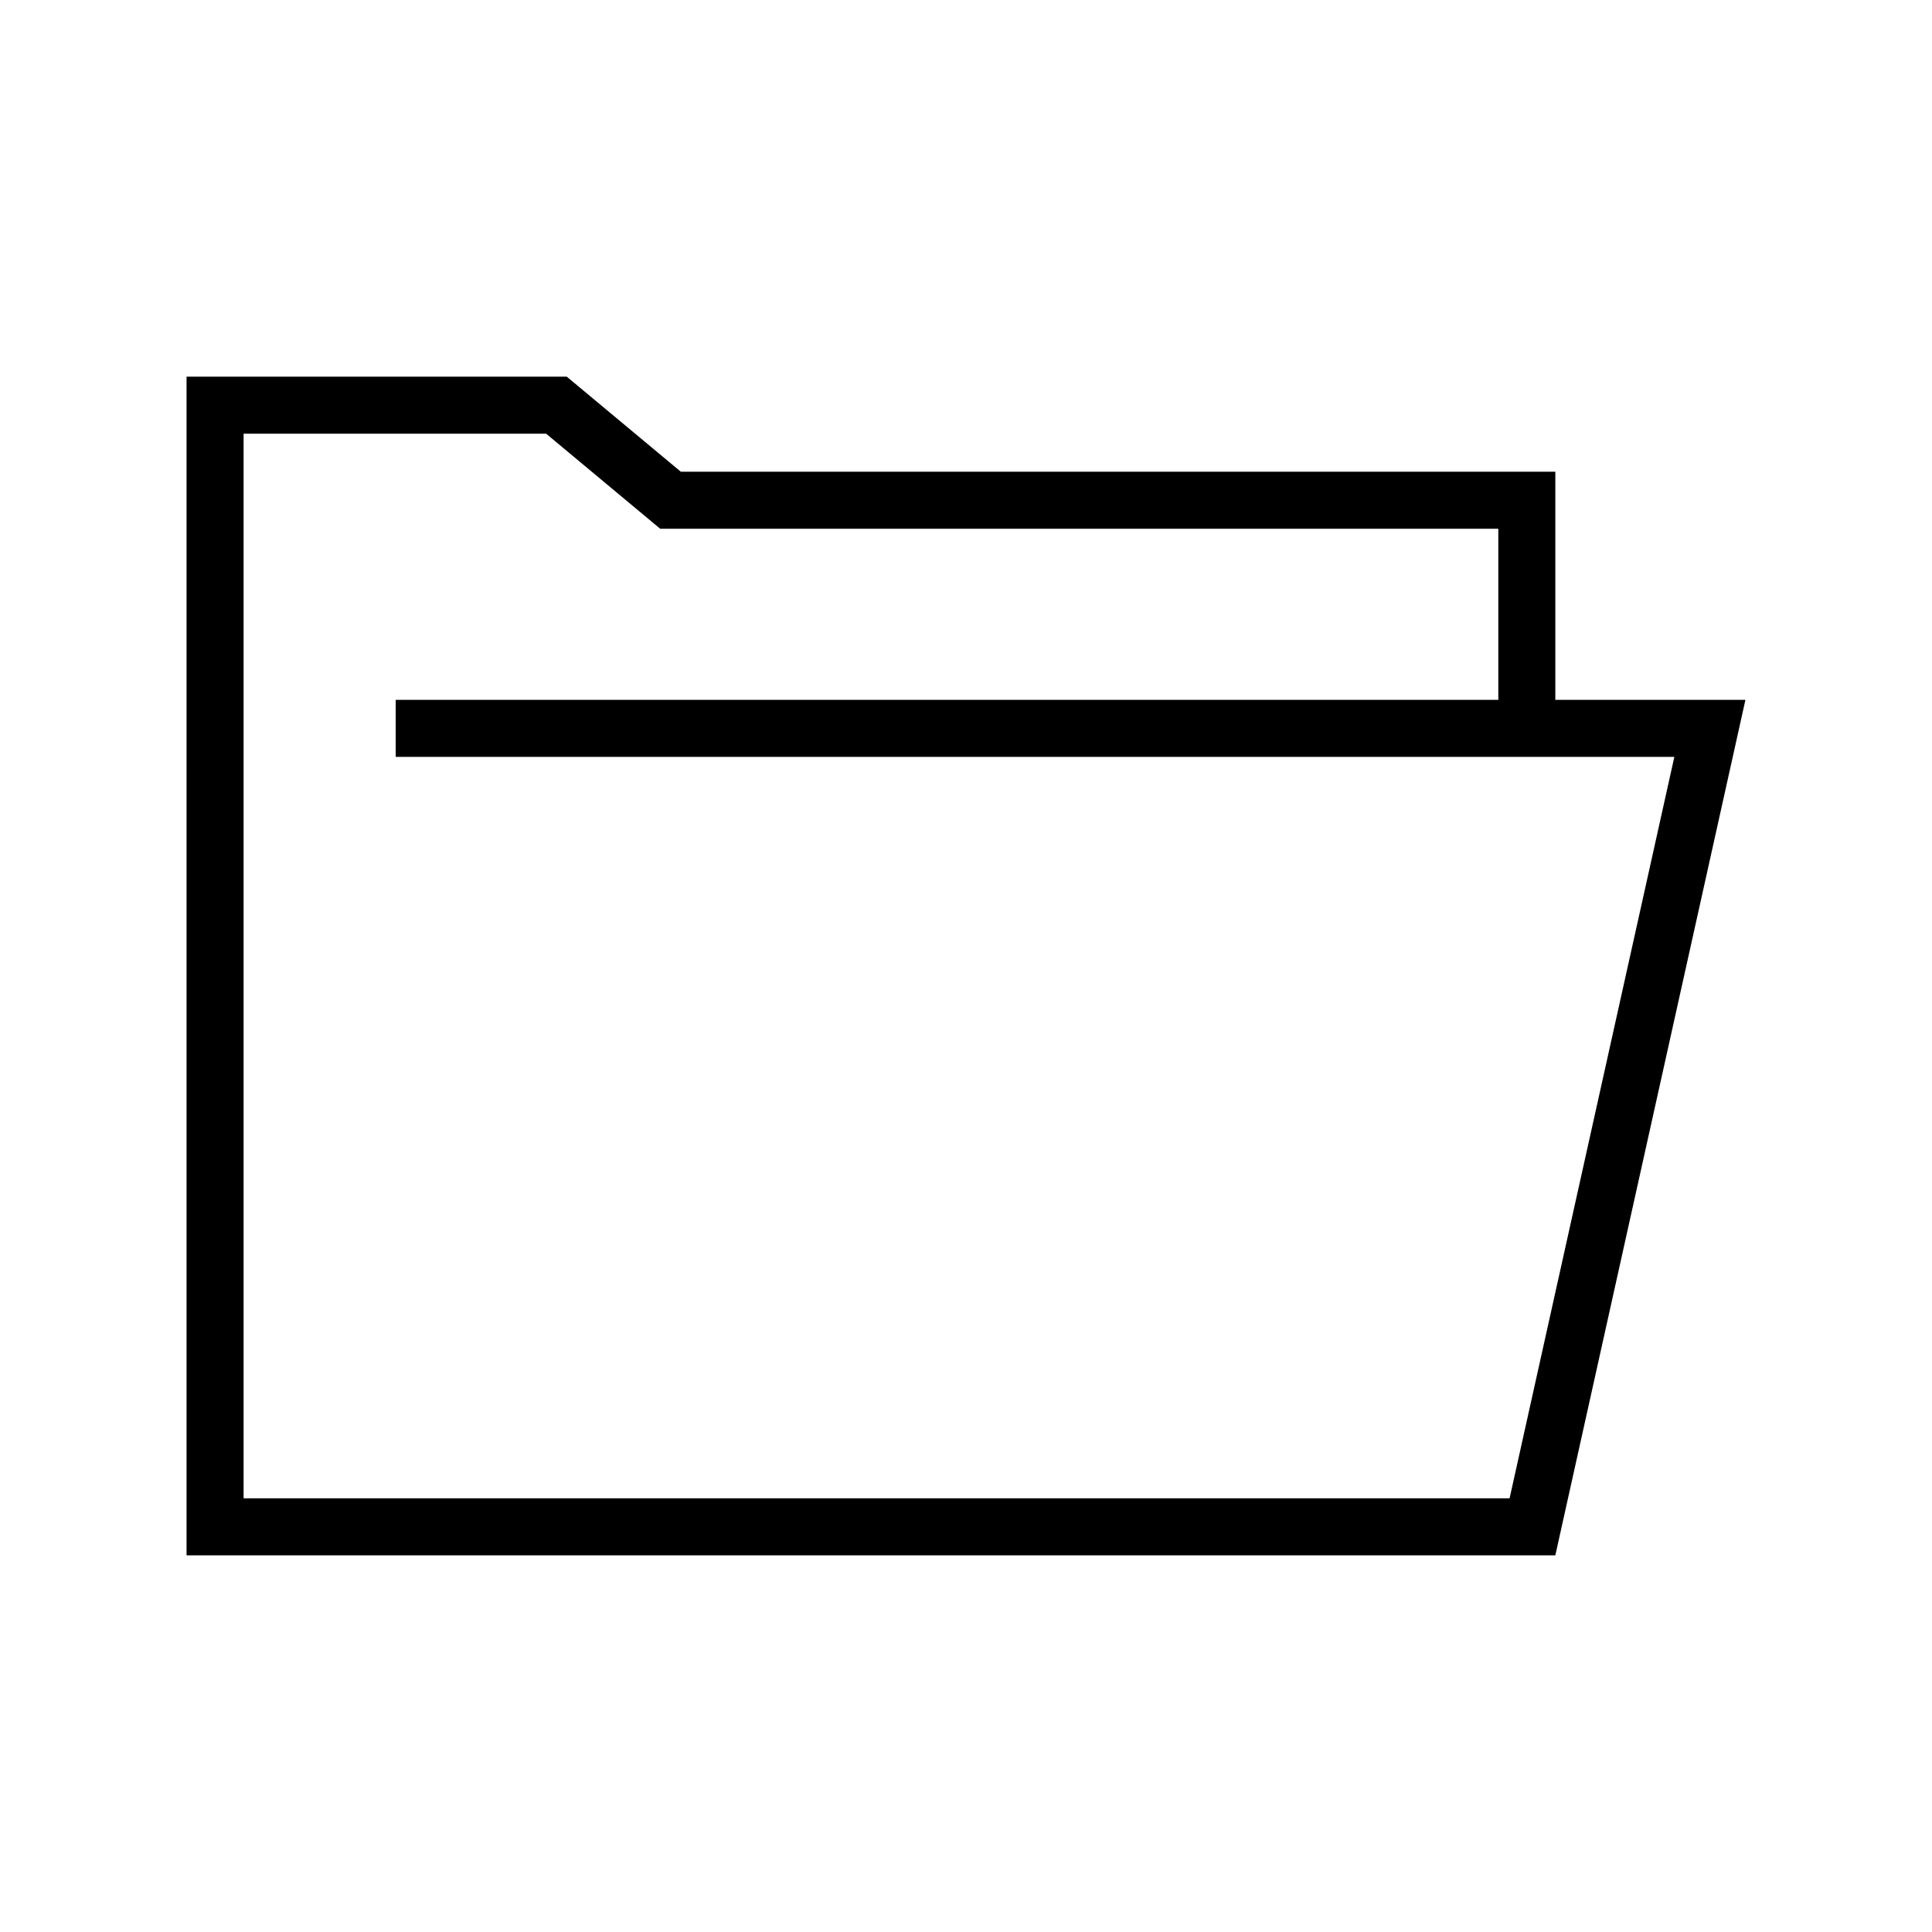
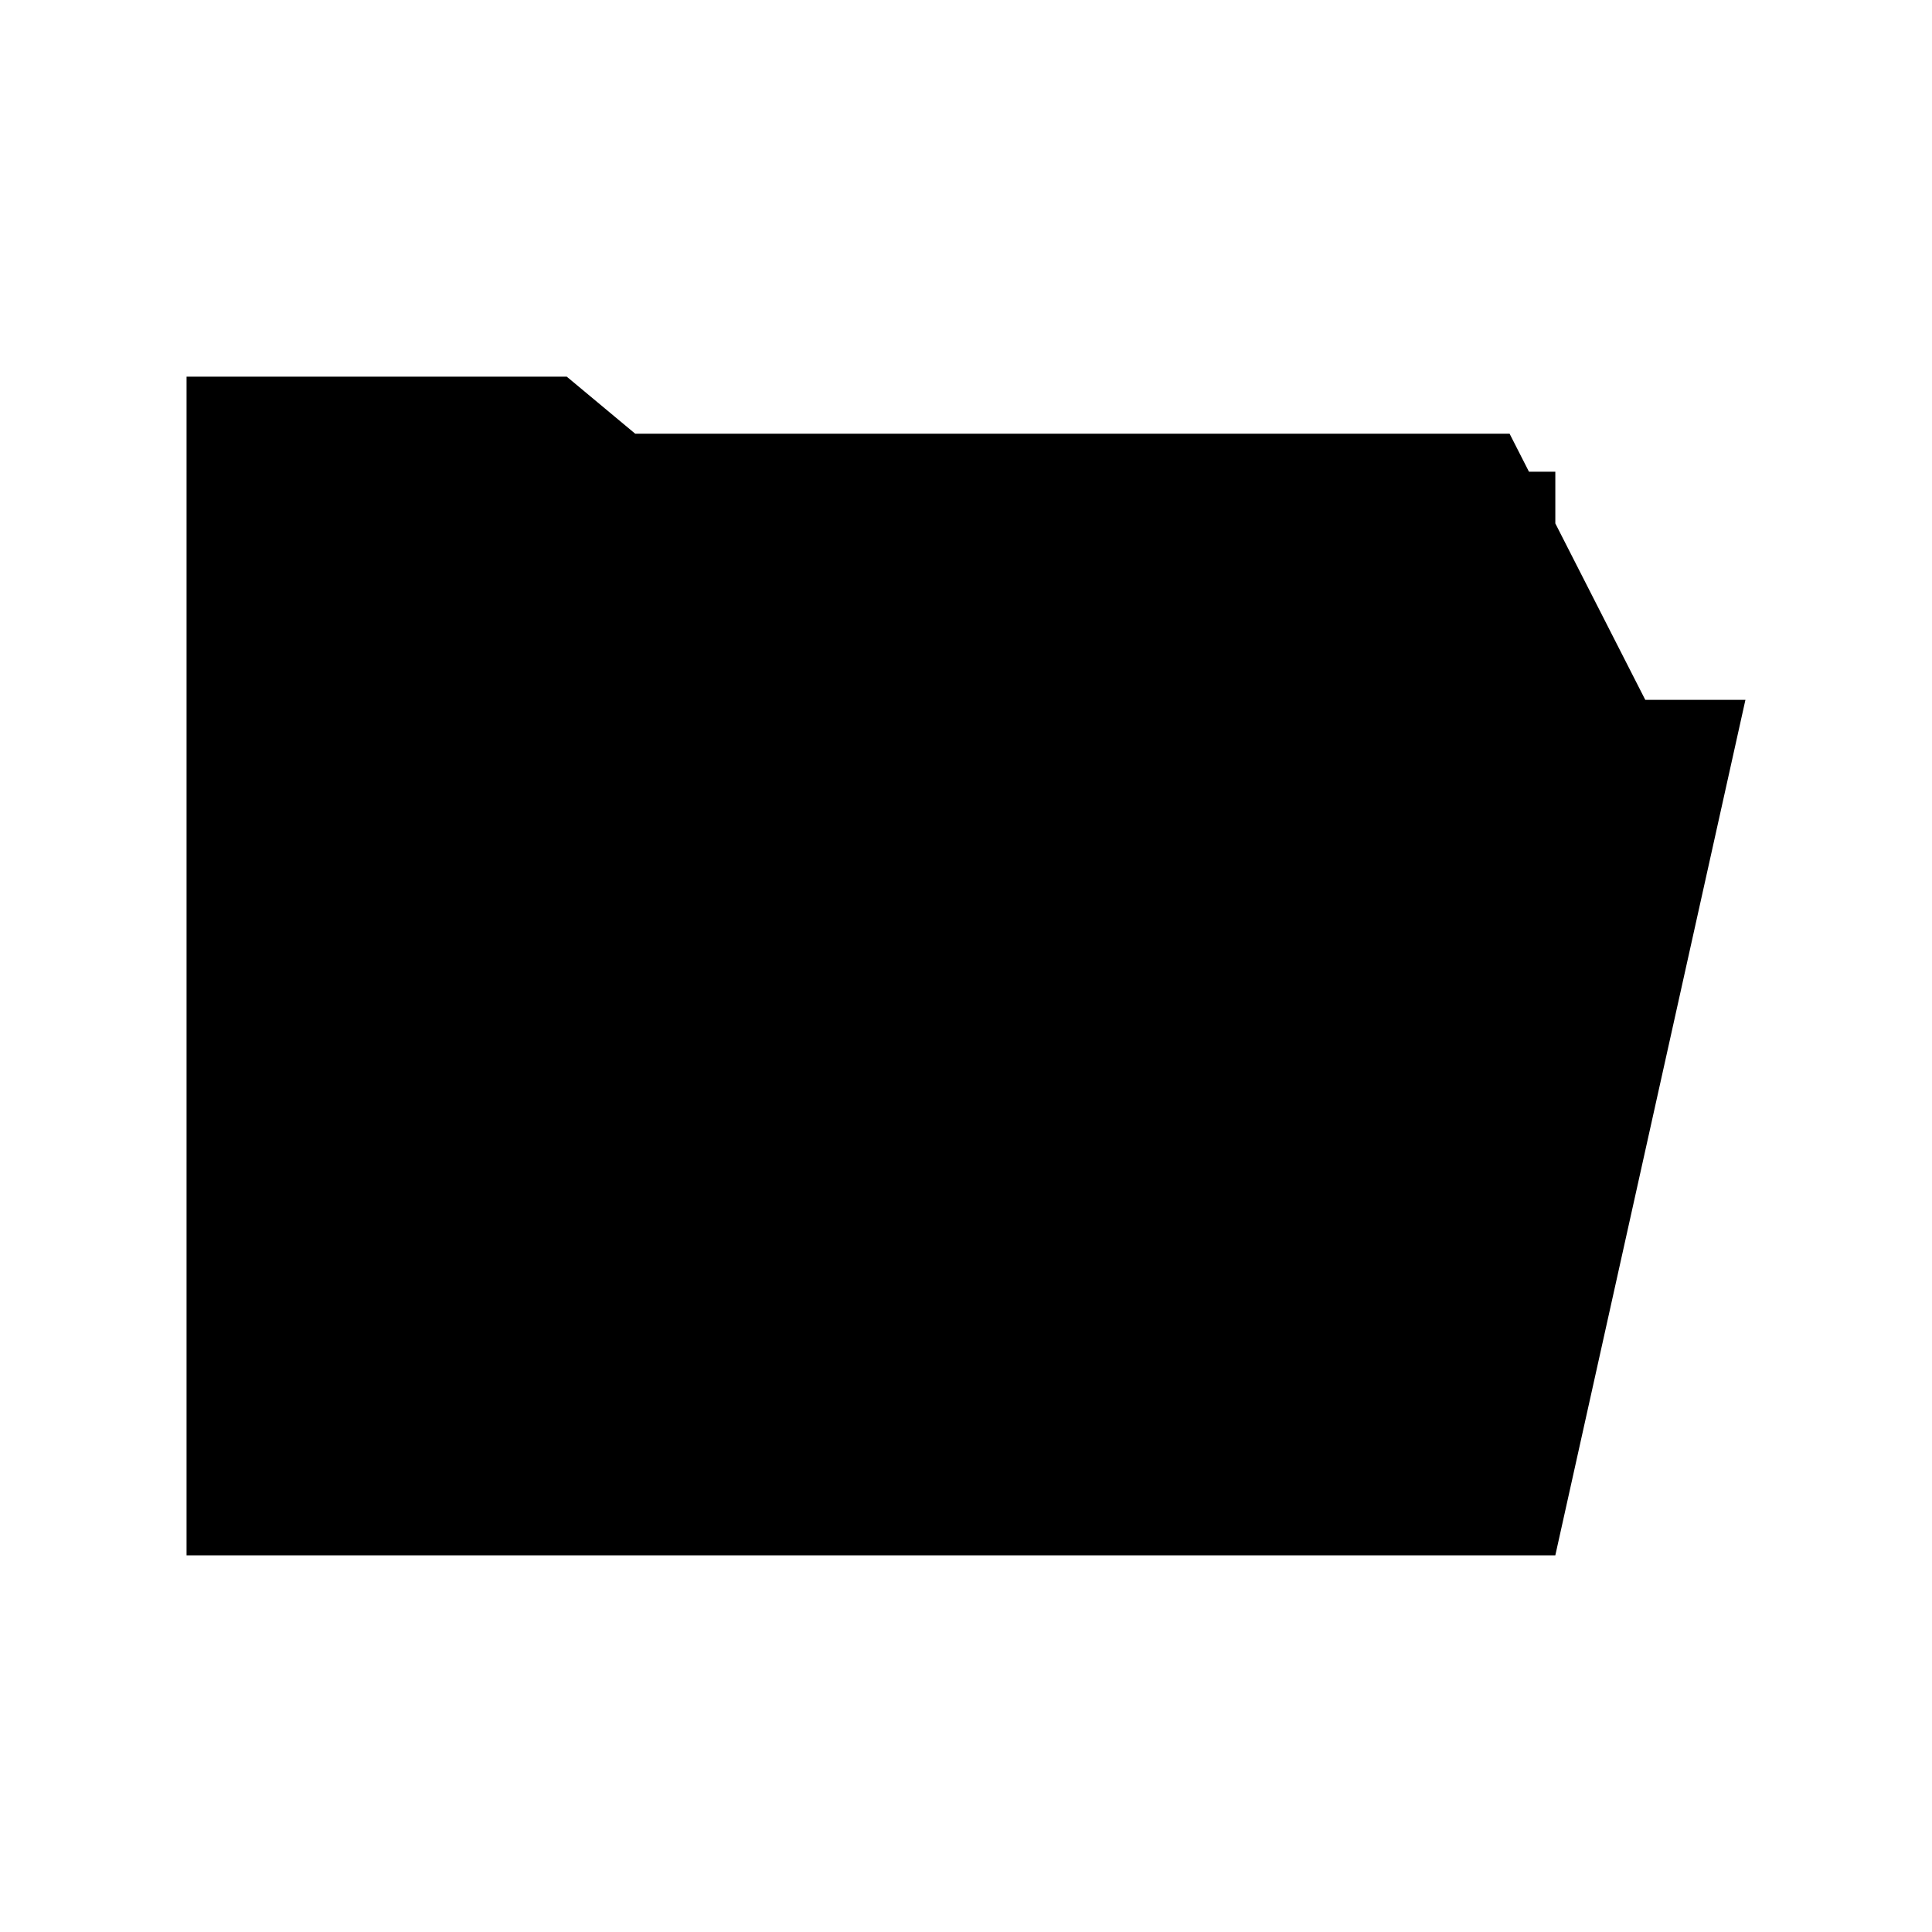
<svg xmlns="http://www.w3.org/2000/svg" fill="#000000" width="800px" height="800px" version="1.1" viewBox="144 144 512 512">
-   <path d="m193.44 243.82h100.76l30.227 25.191h231.75v60.457h50.379l-50.379 226.71h-362.74zm394.28 100.76h-338.86v-15.113h292.21v-45.344h-222.11l-30.227-25.188h-80.176v282.13h335.5z" />
+   <path d="m193.44 243.82h100.76l30.227 25.191h231.75v60.457h50.379l-50.379 226.71h-362.74zm394.28 100.76h-338.86v-15.113h292.21v-45.344h-222.11l-30.227-25.188h-80.176h335.5z" />
</svg>